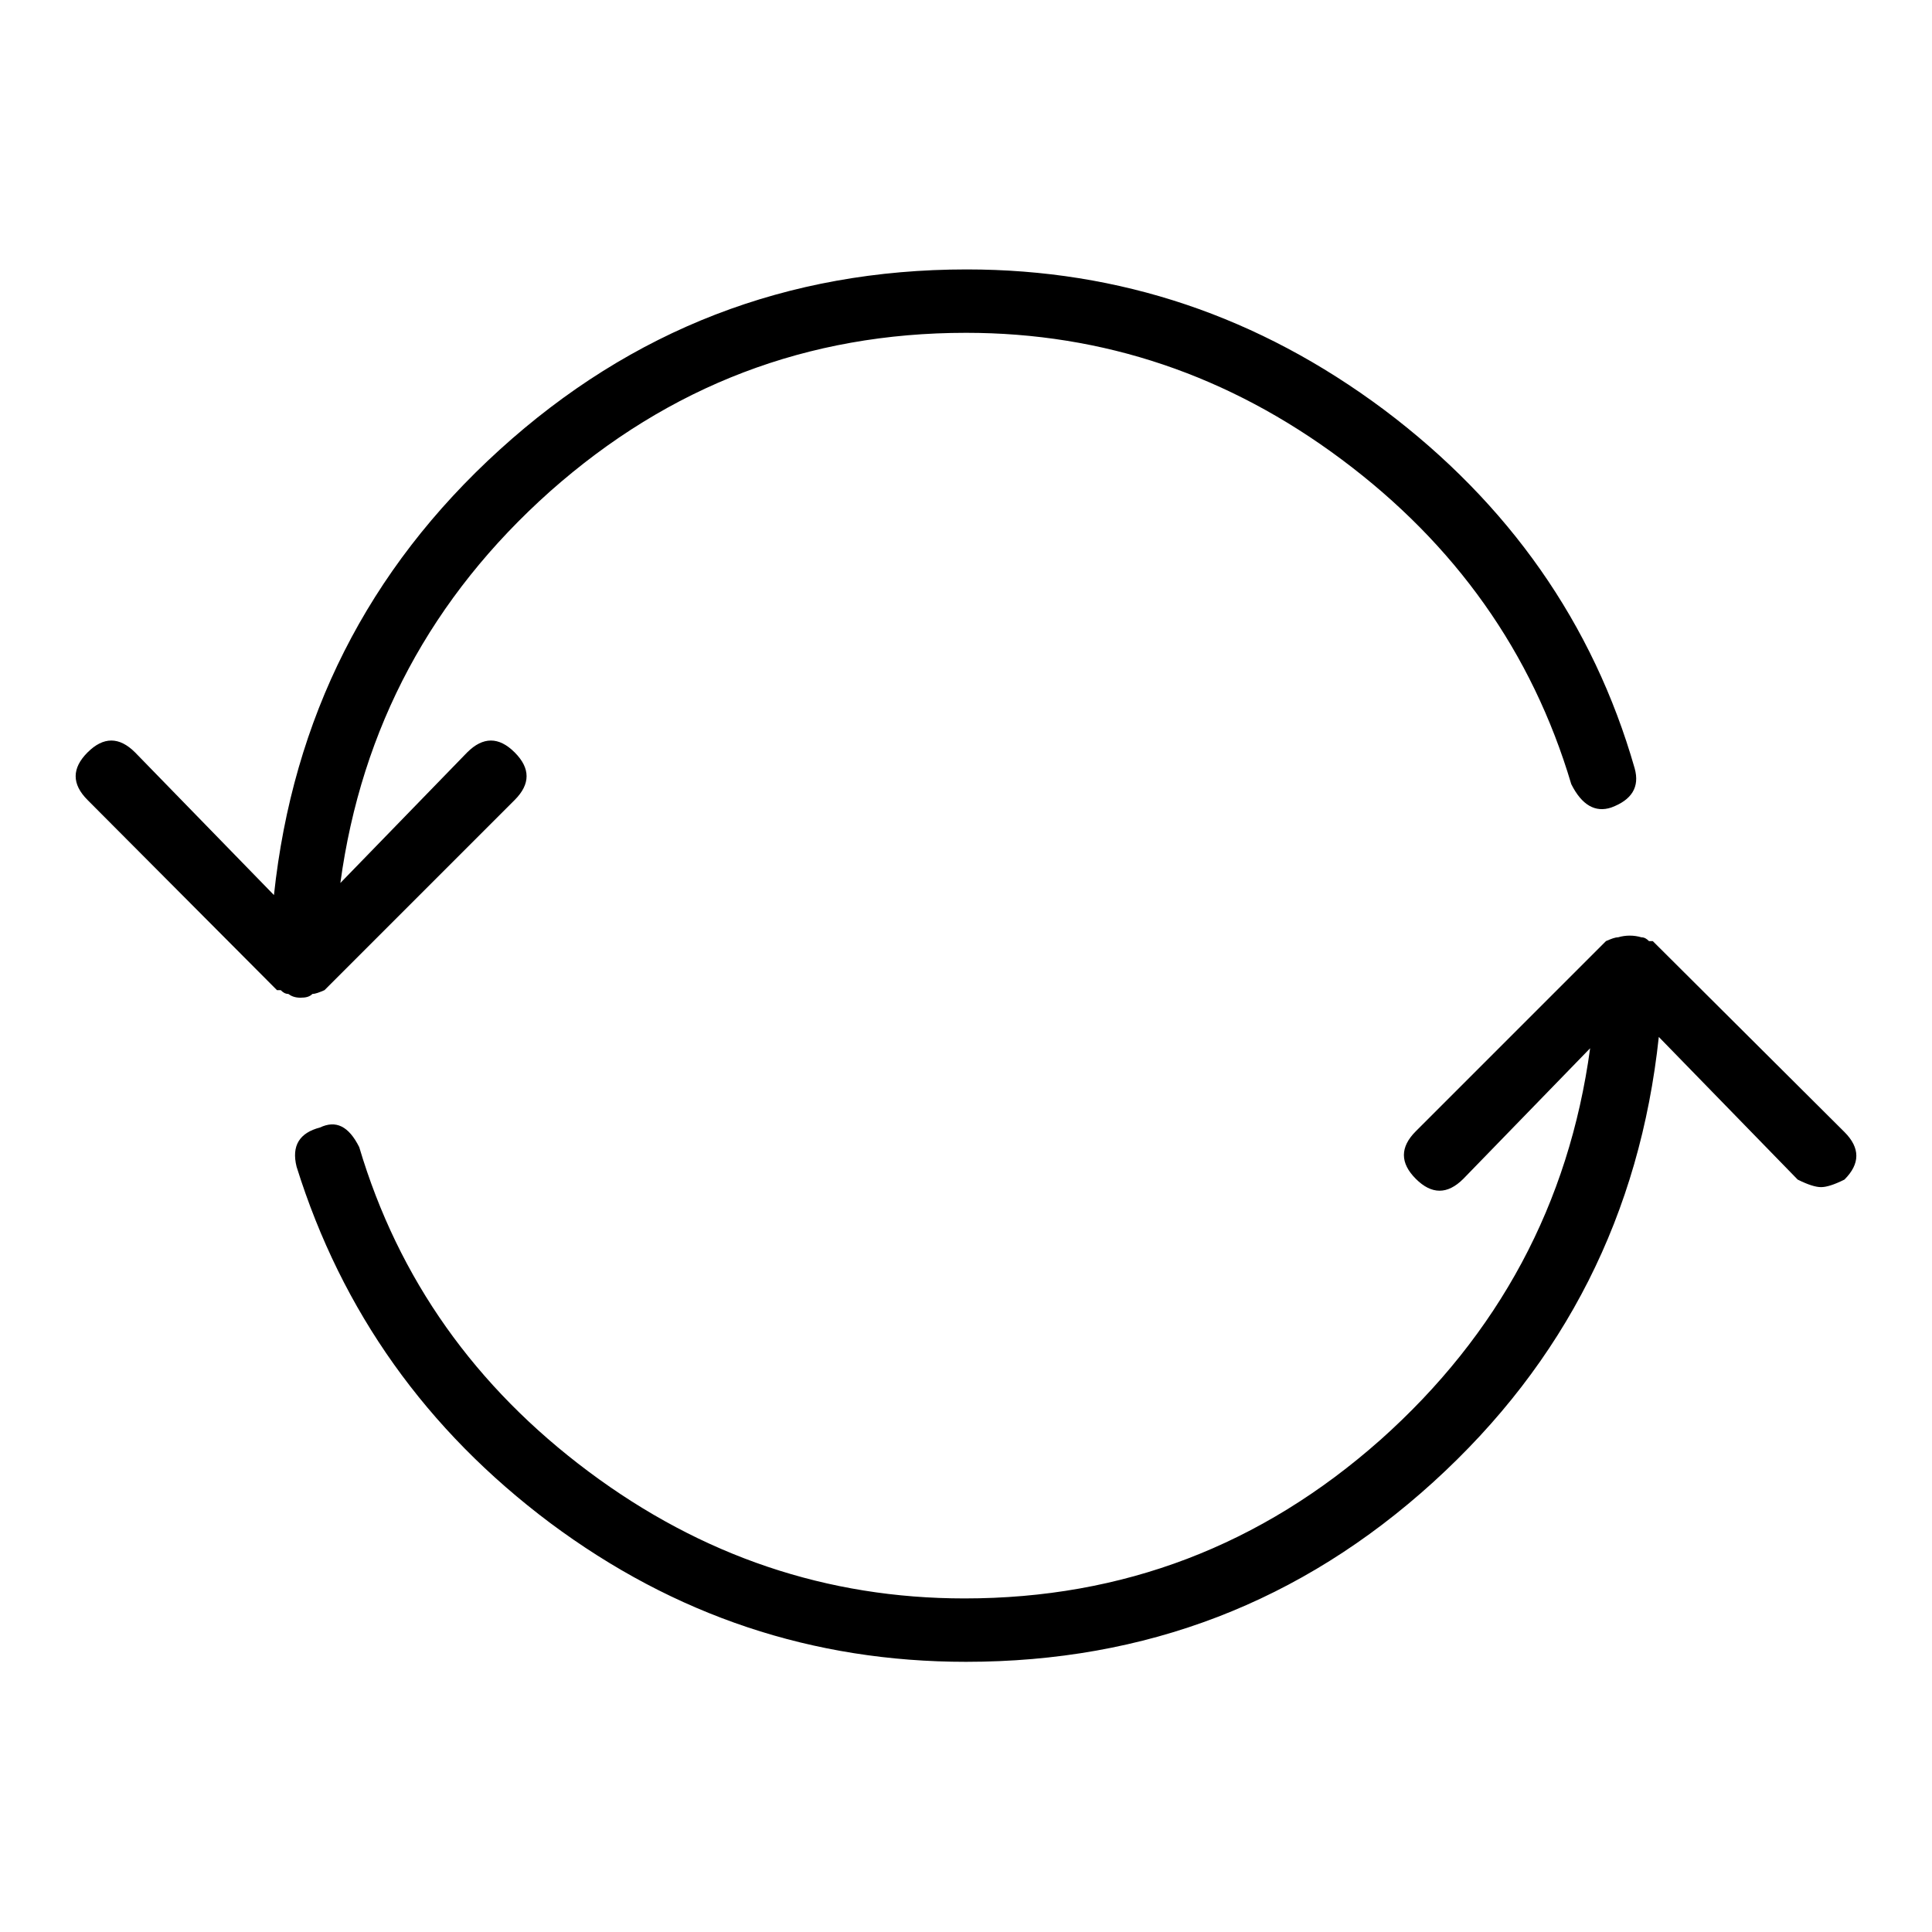
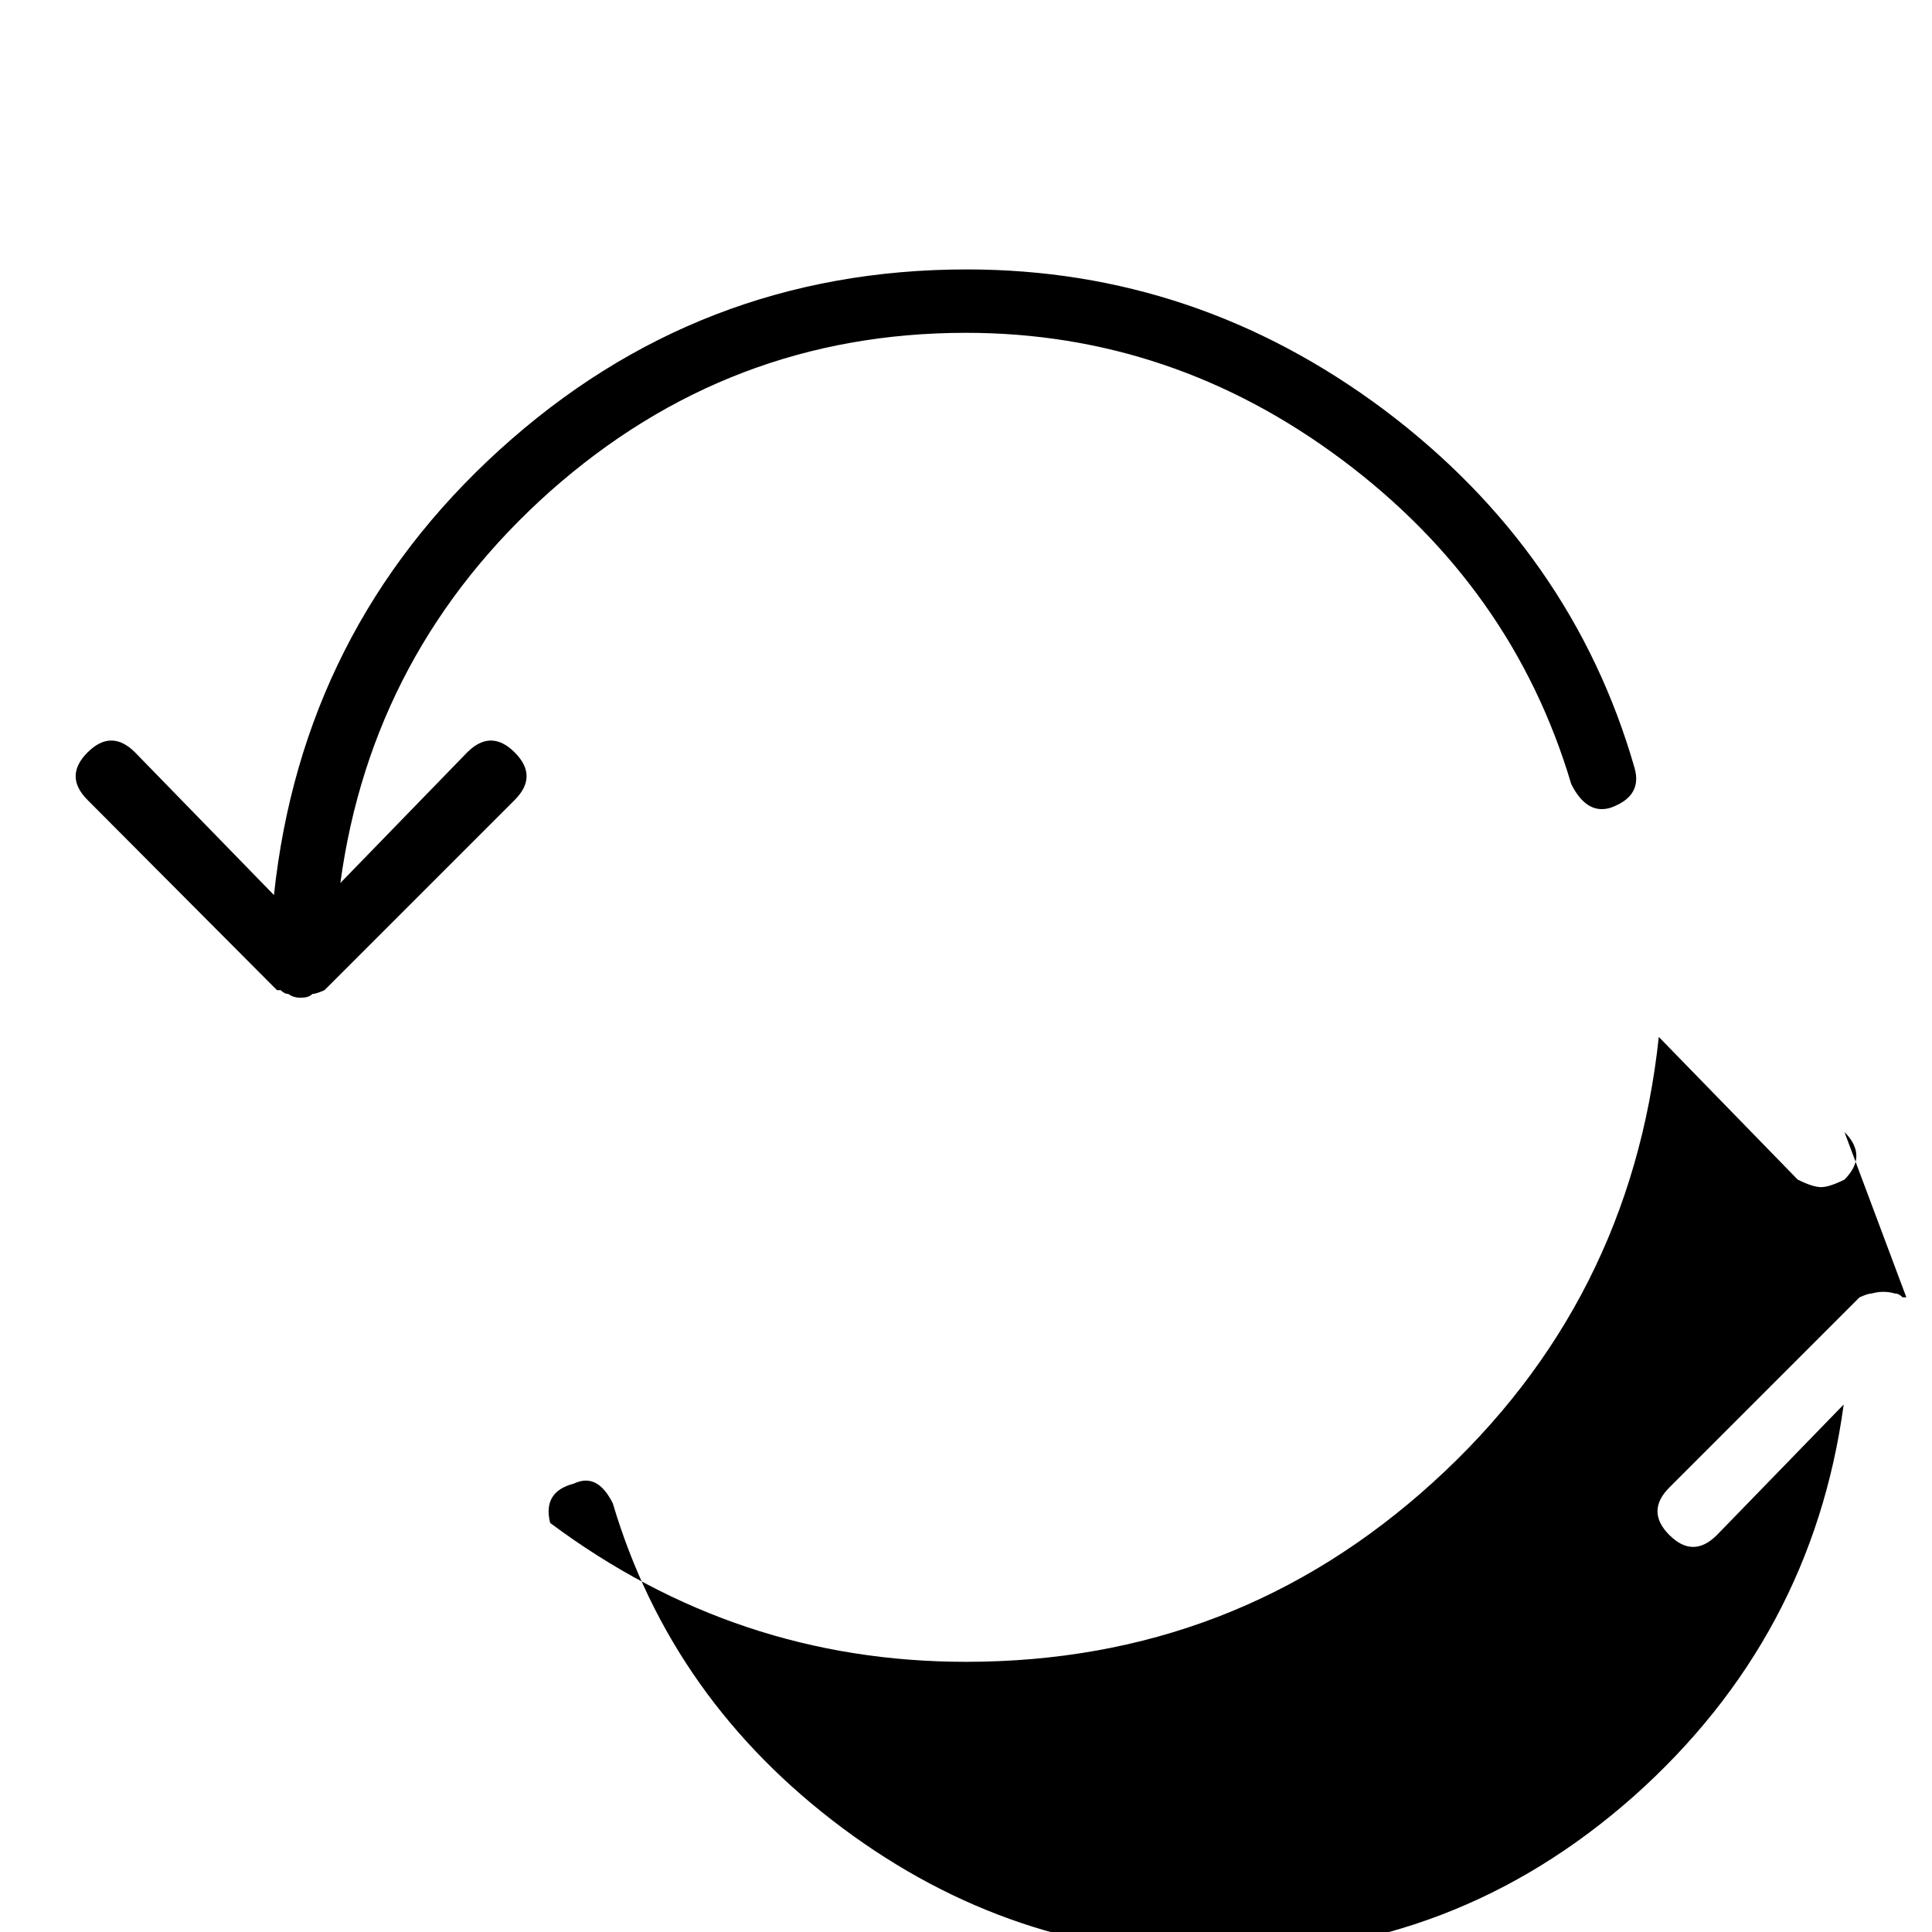
<svg xmlns="http://www.w3.org/2000/svg" version="1.1" x="0px" y="0px" viewBox="0 0 256 256" enable-background="new 0 0 256 256" xml:space="preserve">
  <g>
-     <path fill="#000000" d="M216.6,101.8c0.7,2.5-0.4,4.2-3.1,5.2c-2.1,0.7-3.9-0.3-5.3-3.1c-5.2-17.5-15.4-31.8-30.4-43 c-15-11.2-31.6-16.8-49.8-16.8c-21,0-39.3,7-55.1,21c-15.7,14-25,31.3-27.8,51.9l16.8-17.3c2.1-2.1,4.2-2.1,6.3,0s2.1,4.2,0,6.3 L43,131.2c-0.7,0.3-1.2,0.5-1.6,0.5c-0.4,0.4-0.9,0.5-1.6,0.5c-0.7,0-1.2-0.2-1.6-0.5c-0.4,0-0.7-0.2-1-0.5h-0.5L11.6,106 c-2.1-2.1-2.1-4.2,0-6.3c2.1-2.1,4.2-2.1,6.3,0l18.4,18.9c2.5-23.4,12.4-43.1,29.9-59c17.5-15.9,38.1-23.9,61.9-23.9 c20.3,0,38.7,6.2,55.3,18.6C199.9,66.7,211.1,82.6,216.6,101.8z M244.4,150c2.1,2.1,2.1,4.2,0,6.3c-1.4,0.7-2.4,1-3.1,1 s-1.7-0.3-3.1-1l-18.4-18.9c-2.5,23.4-12.4,43.1-29.9,59c-17.5,15.9-38.1,23.8-61.9,23.8c-20.3,0-38.6-6.1-55.1-18.4 c-16.4-12.3-27.6-28-33.6-47.2c-0.7-2.8,0.4-4.5,3.1-5.2c2.1-1,3.8-0.2,5.2,2.6c5.2,17.5,15.4,31.8,30.4,43 c15,11.2,31.6,16.8,49.8,16.8c21,0,39.3-7,55.1-21c15.7-14,25-31.3,27.8-51.9l-16.8,17.3c-2.1,2.1-4.2,2.1-6.3,0 c-2.1-2.1-2.1-4.2,0-6.3l25.2-25.2c0.7-0.3,1.2-0.5,1.6-0.5c1-0.3,2.1-0.3,3.1,0c0.4,0,0.7,0.2,1,0.5h0.5L244.4,150z" />
+     <path fill="#000000" d="M216.6,101.8c0.7,2.5-0.4,4.2-3.1,5.2c-2.1,0.7-3.9-0.3-5.3-3.1c-5.2-17.5-15.4-31.8-30.4-43 c-15-11.2-31.6-16.8-49.8-16.8c-21,0-39.3,7-55.1,21c-15.7,14-25,31.3-27.8,51.9l16.8-17.3c2.1-2.1,4.2-2.1,6.3,0s2.1,4.2,0,6.3 L43,131.2c-0.7,0.3-1.2,0.5-1.6,0.5c-0.4,0.4-0.9,0.5-1.6,0.5c-0.7,0-1.2-0.2-1.6-0.5c-0.4,0-0.7-0.2-1-0.5h-0.5L11.6,106 c-2.1-2.1-2.1-4.2,0-6.3c2.1-2.1,4.2-2.1,6.3,0l18.4,18.9c2.5-23.4,12.4-43.1,29.9-59c17.5-15.9,38.1-23.9,61.9-23.9 c20.3,0,38.7,6.2,55.3,18.6C199.9,66.7,211.1,82.6,216.6,101.8z M244.4,150c2.1,2.1,2.1,4.2,0,6.3c-1.4,0.7-2.4,1-3.1,1 s-1.7-0.3-3.1-1l-18.4-18.9c-2.5,23.4-12.4,43.1-29.9,59c-17.5,15.9-38.1,23.8-61.9,23.8c-20.3,0-38.6-6.1-55.1-18.4 c-0.7-2.8,0.4-4.5,3.1-5.2c2.1-1,3.8-0.2,5.2,2.6c5.2,17.5,15.4,31.8,30.4,43 c15,11.2,31.6,16.8,49.8,16.8c21,0,39.3-7,55.1-21c15.7-14,25-31.3,27.8-51.9l-16.8,17.3c-2.1,2.1-4.2,2.1-6.3,0 c-2.1-2.1-2.1-4.2,0-6.3l25.2-25.2c0.7-0.3,1.2-0.5,1.6-0.5c1-0.3,2.1-0.3,3.1,0c0.4,0,0.7,0.2,1,0.5h0.5L244.4,150z" />
  </g>
</svg>